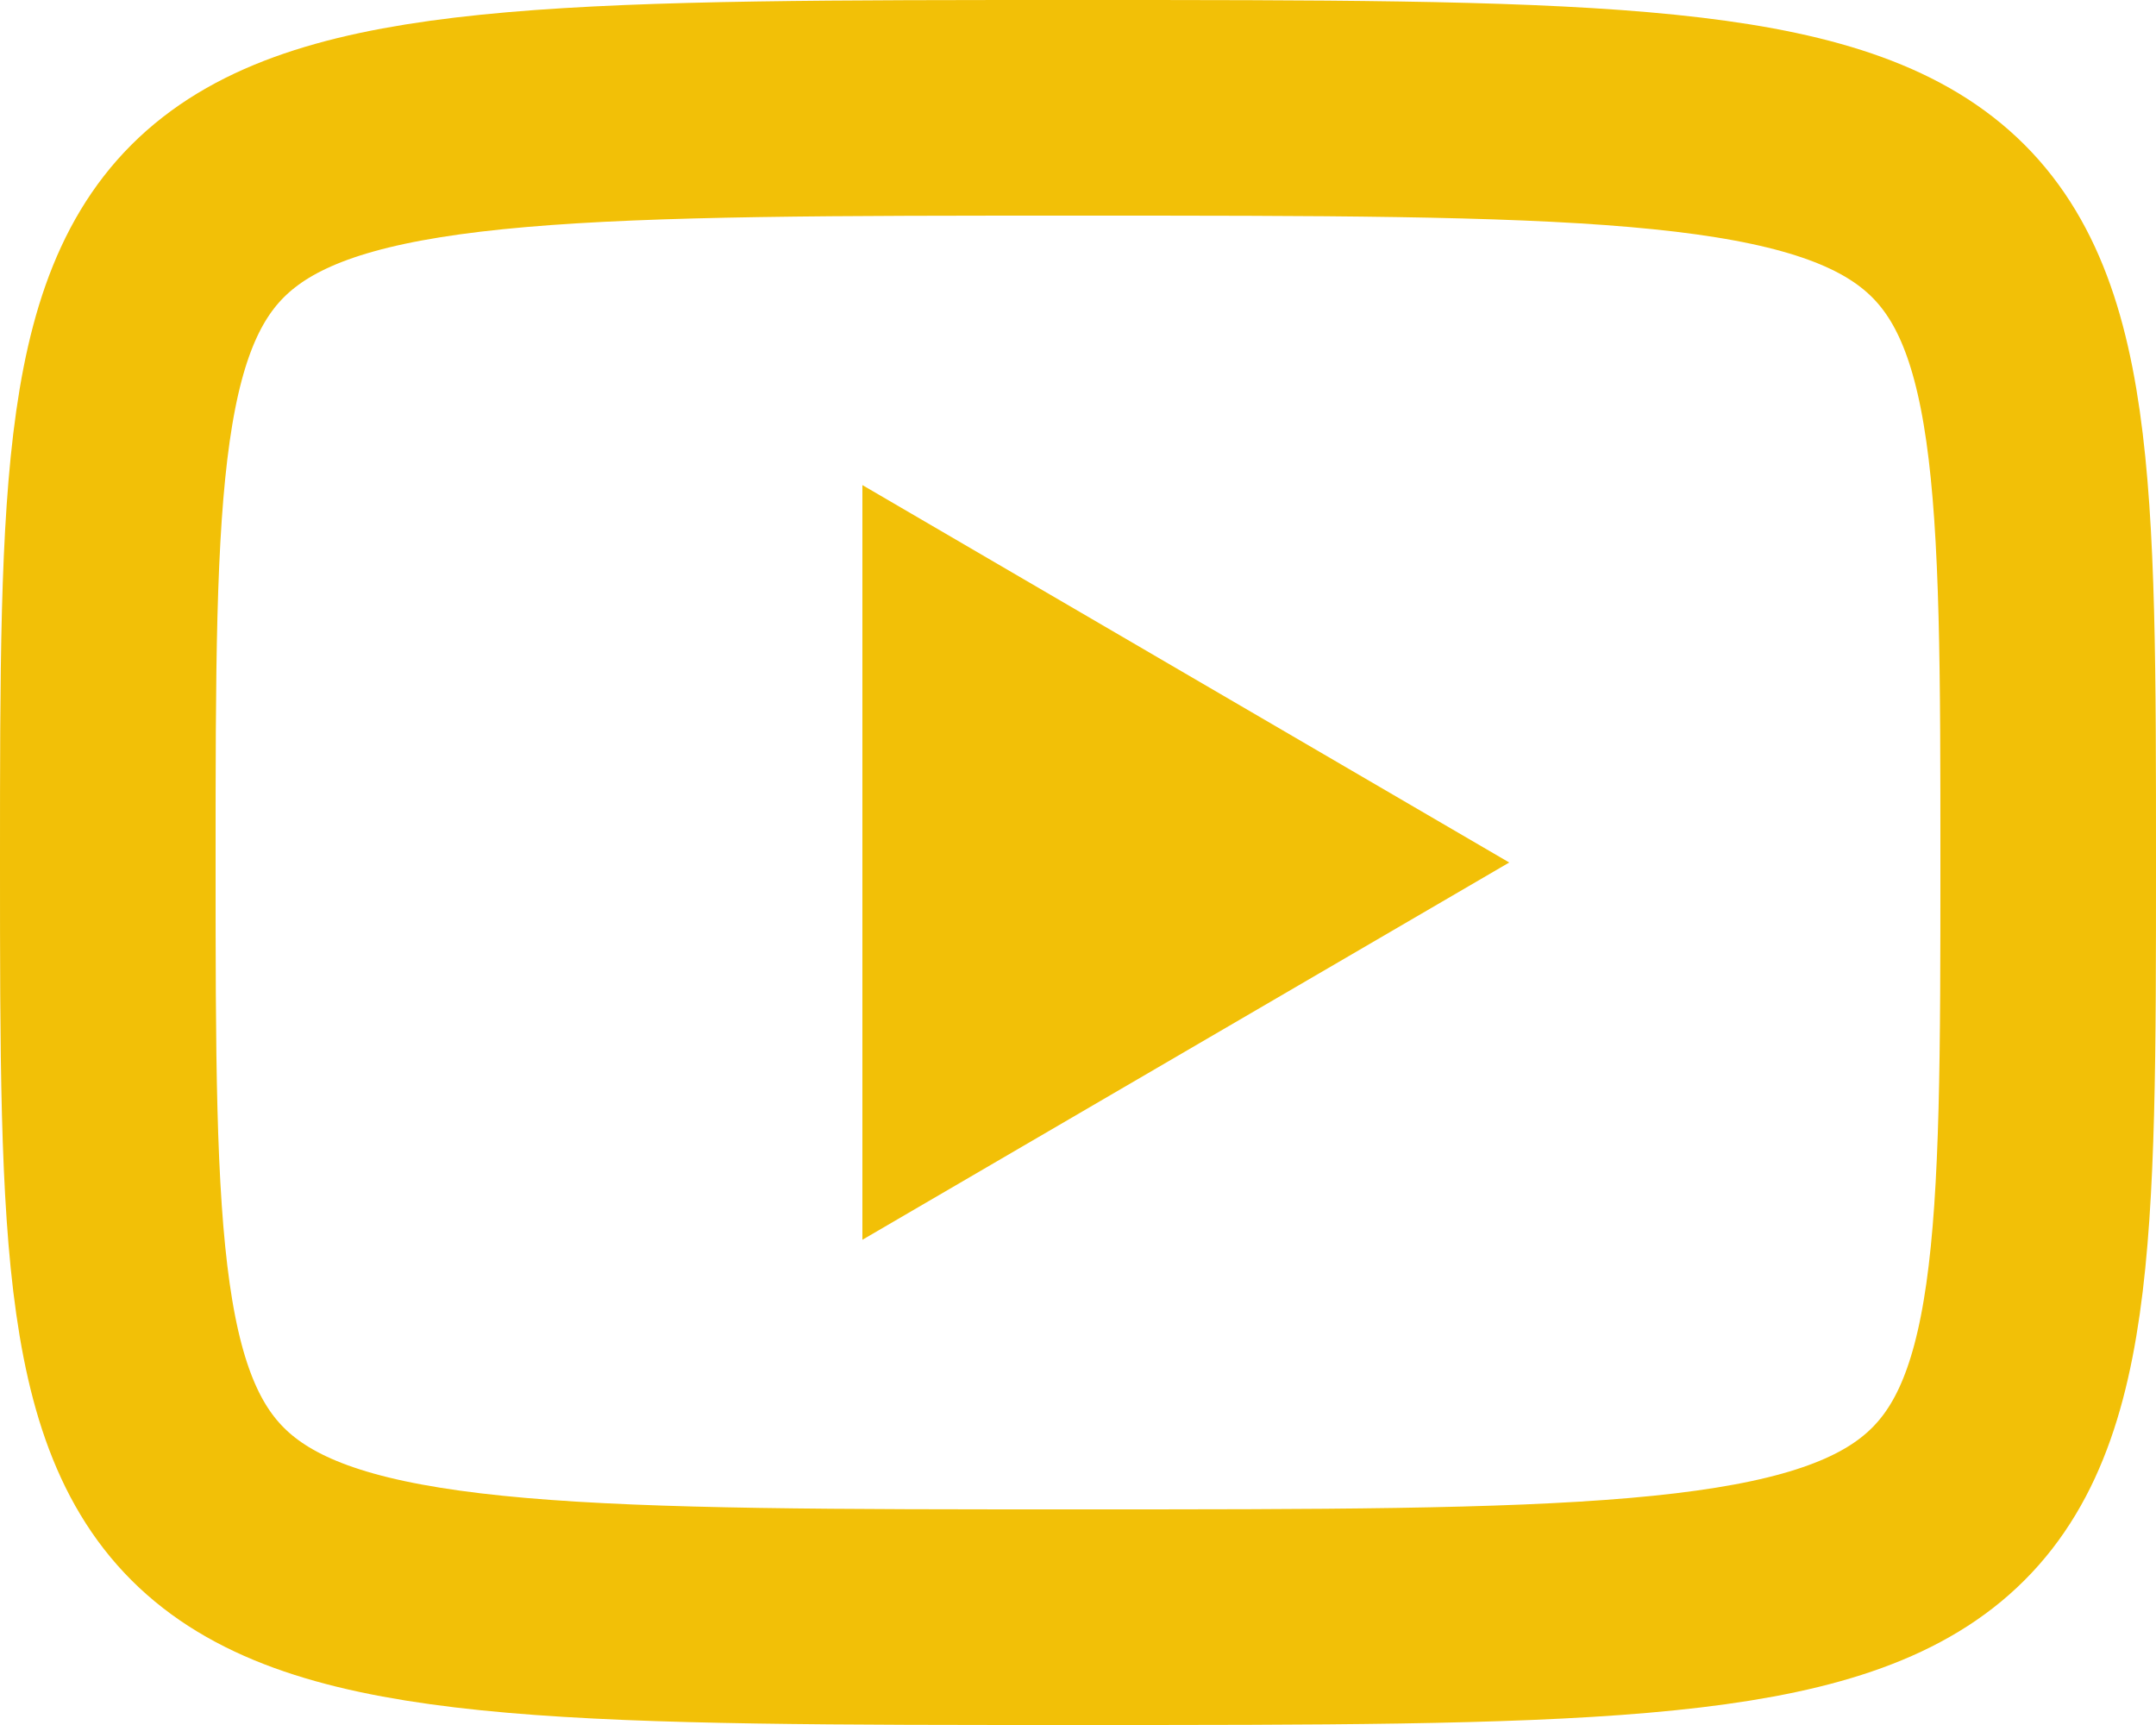
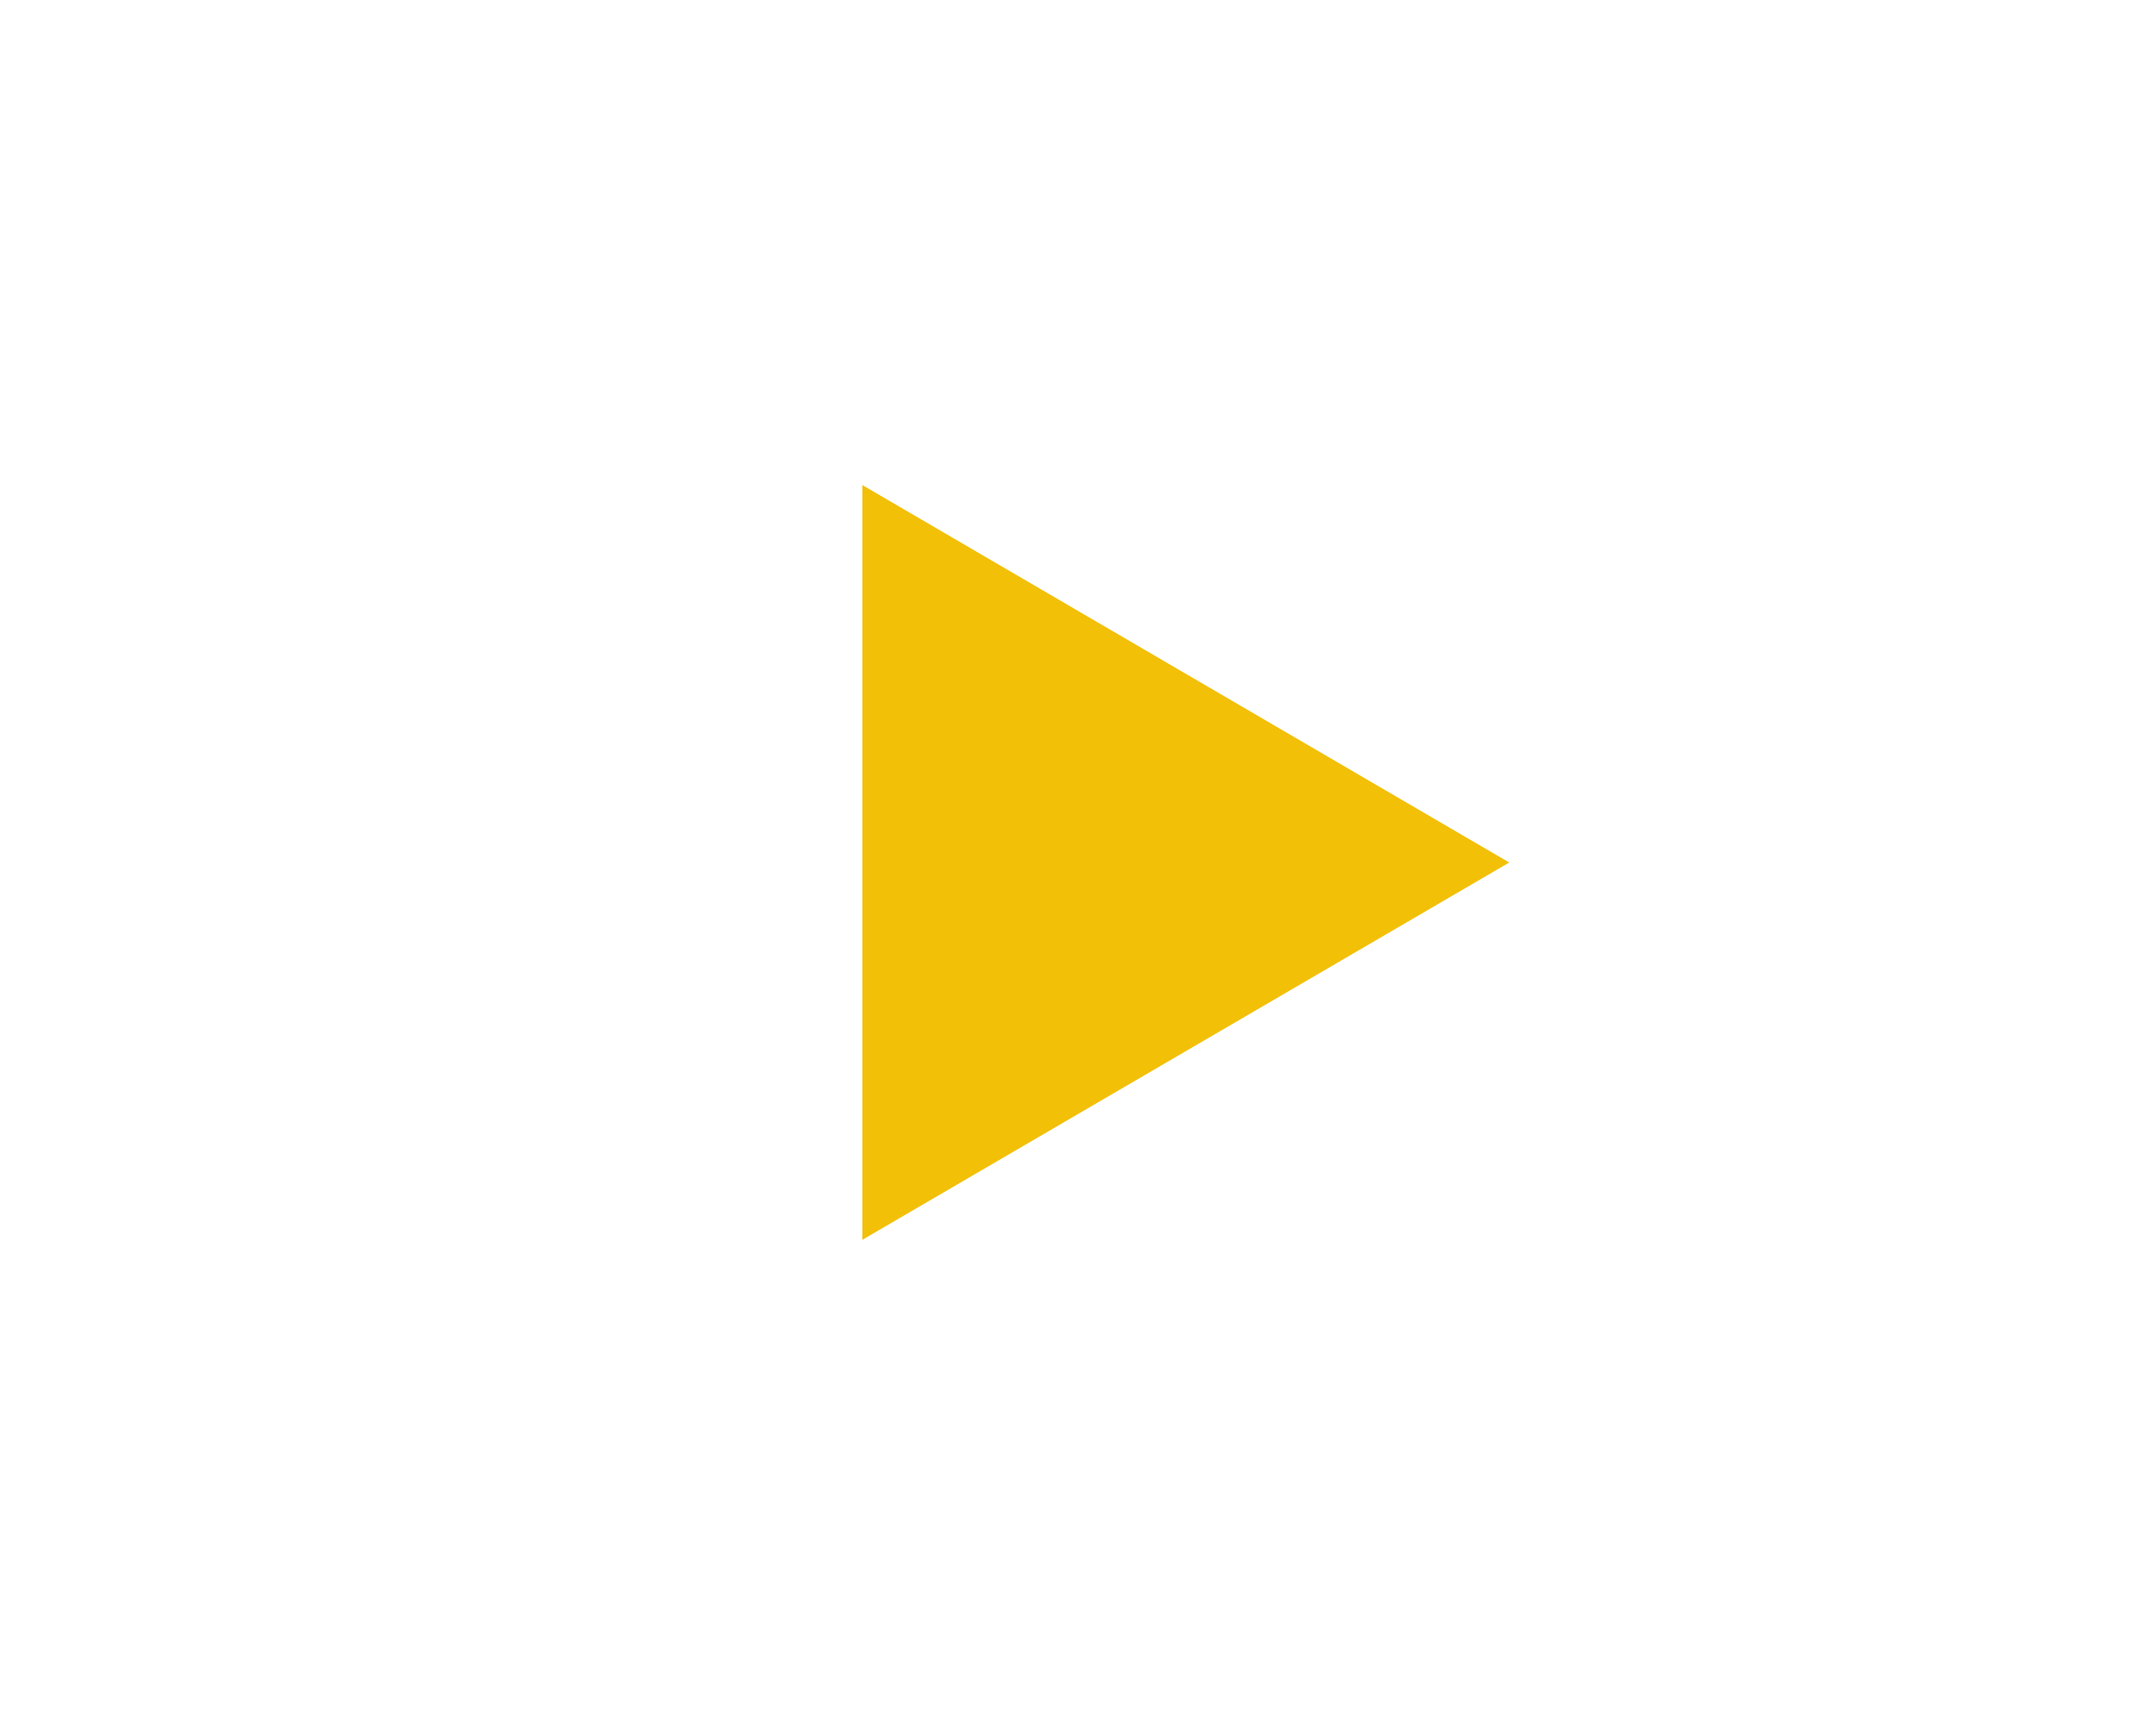
<svg xmlns="http://www.w3.org/2000/svg" width="20" height="16" viewBox="0 0 20 16" fill="none">
  <path d="M13.008 8L8.5 10.629V5.37L13.008 8Z" fill="#F2C007" stroke="#F2C007" />
-   <path d="M10 1C19 1 19 1 19 8C19 15 19 15 10 15C1 15 1 15 1 8C1 1 1 1 10 1Z" stroke="#F2C007" stroke-width="2" stroke-linecap="round" stroke-linejoin="round" />
</svg>